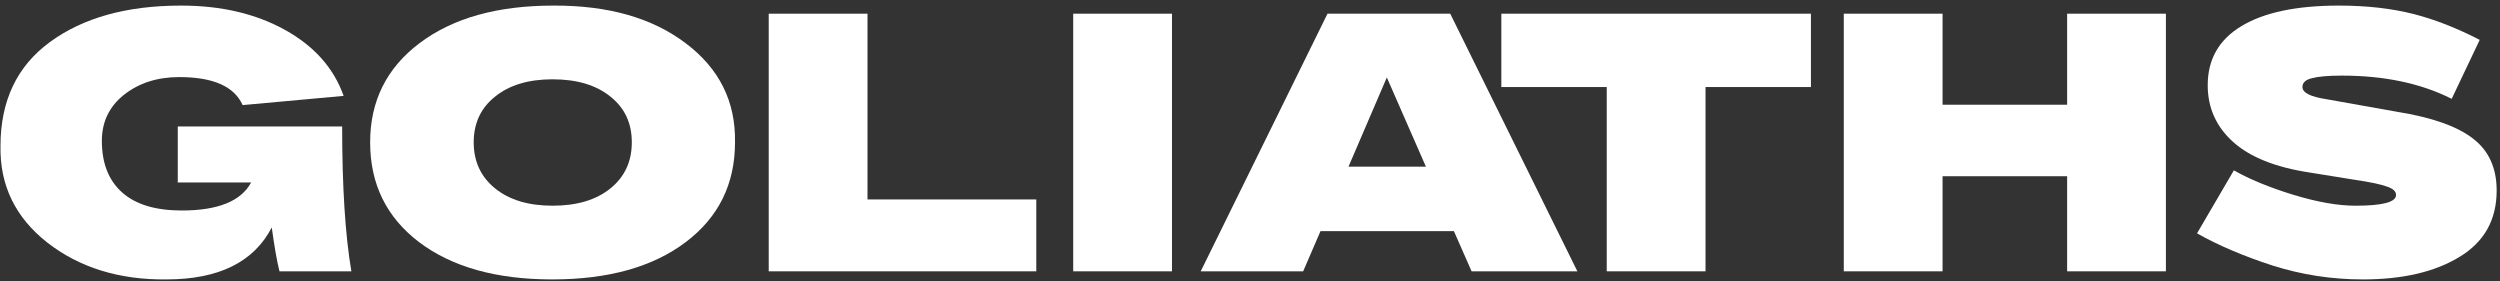
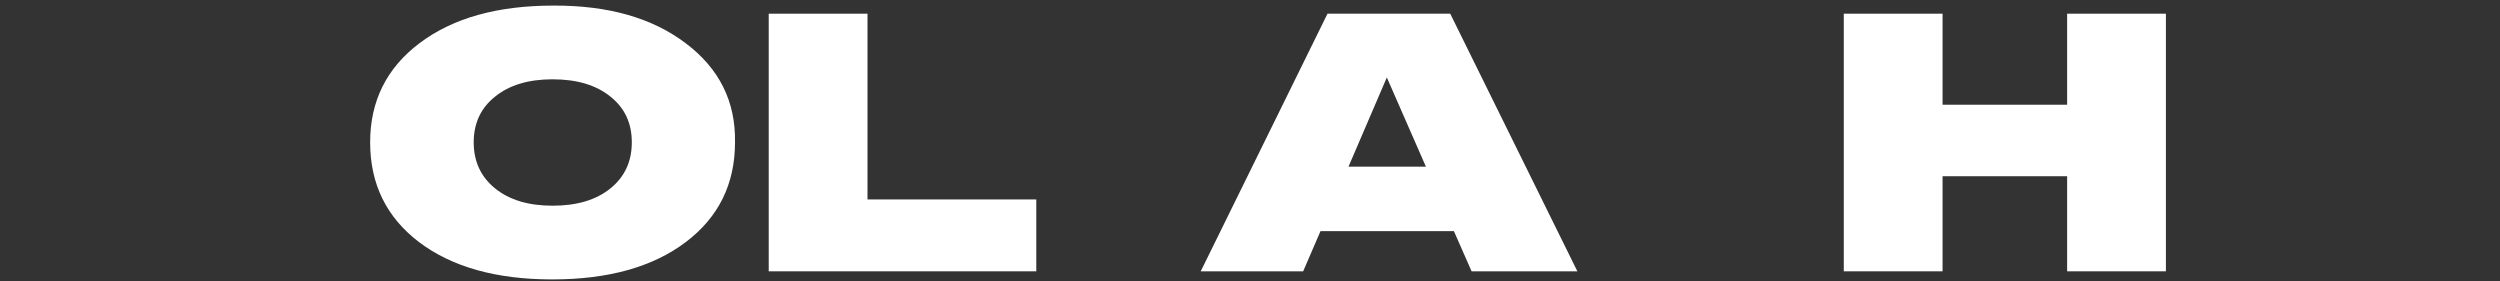
<svg xmlns="http://www.w3.org/2000/svg" width="258" height="29" viewBox="0 0 258 29" fill="none">
  <rect x="0" y="0" width="258" height="29" fill="#333333" stroke="none" />
-   <path d="M36.261 28H28.844C28.59 27.011 28.324 25.502 28.045 23.474C26.194 27.049 22.568 28.836 17.167 28.836C12.299 28.887 8.204 27.619 4.882 25.033C1.585 22.447 -0.025 19.125 0.051 15.068C0.051 10.402 1.75 6.827 5.148 4.342C8.571 1.832 13.085 0.577 18.688 0.577C22.822 0.577 26.397 1.413 29.414 3.087C32.432 4.76 34.447 7.03 35.462 9.895L25.04 10.846C24.178 8.919 21.997 7.955 18.498 7.955C16.241 7.955 14.34 8.564 12.793 9.781C11.272 10.998 10.511 12.583 10.511 14.535C10.511 16.843 11.208 18.618 12.603 19.86C13.998 21.103 16.051 21.724 18.765 21.724C22.492 21.724 24.875 20.76 25.915 18.833H18.346V13.052H35.31C35.31 19.29 35.627 24.272 36.261 28Z" fill="white" />
  <path d="M38.199 14.687C38.199 10.428 39.897 7.017 43.295 4.456C46.718 1.87 51.321 0.577 57.102 0.577C62.756 0.551 67.308 1.844 70.756 4.456C74.23 7.068 75.929 10.478 75.853 14.687C75.853 18.998 74.154 22.434 70.756 24.995C67.359 27.556 62.769 28.836 56.988 28.836C51.232 28.836 46.655 27.556 43.257 24.995C39.885 22.434 38.199 18.998 38.199 14.687ZM62.997 19.442C64.468 18.25 65.203 16.665 65.203 14.687C65.203 12.71 64.468 11.137 62.997 9.971C61.526 8.779 59.536 8.184 57.026 8.184C54.541 8.184 52.563 8.779 51.092 9.971C49.622 11.137 48.886 12.71 48.886 14.687C48.886 16.665 49.622 18.25 51.092 19.442C52.563 20.634 54.541 21.229 57.026 21.229C59.536 21.229 61.526 20.634 62.997 19.442Z" fill="white" />
  <path d="M79.332 28V1.413H89.525V20.583H106.945V28H79.332Z" fill="white" />
-   <path d="M110.755 28V1.413H120.948V28H110.755Z" fill="white" />
  <path d="M151.869 28L150.044 23.854H136.275L134.487 28H123.914L136.998 1.413H149.663L162.785 28H151.869ZM139.166 17.198H147.153L143.121 7.993L139.166 17.198Z" fill="white" />
-   <path d="M165.816 28V8.982H154.938V1.413H186.888V8.982H176.01V28H165.816Z" fill="white" />
  <path d="M190.279 28V1.413H200.472V10.808H213.328V1.413H223.521V28H213.328V18.187H200.472V28H190.279Z" fill="white" />
-   <path d="M226.733 24.082L230.536 17.578C232.134 18.491 234.162 19.328 236.622 20.088C239.107 20.849 241.262 21.229 243.088 21.229C245.877 21.229 247.272 20.862 247.272 20.126C247.272 19.746 246.955 19.454 246.321 19.252C245.712 19.023 244.635 18.795 243.088 18.567L238.371 17.806C234.847 17.274 232.21 16.221 230.46 14.649C228.711 13.077 227.836 11.125 227.836 8.792C227.836 6.13 228.99 4.101 231.297 2.706C233.63 1.287 236.99 0.577 241.376 0.577C244.242 0.577 246.815 0.868 249.097 1.451C251.278 2.009 253.547 2.897 255.906 4.114L253.015 10.199C249.845 8.602 246.067 7.803 241.681 7.803C240.286 7.803 239.259 7.892 238.6 8.069C237.94 8.222 237.611 8.526 237.611 8.982C237.611 9.565 238.435 9.984 240.083 10.237L247.348 11.531C250.974 12.114 253.598 13.039 255.221 14.307C256.844 15.55 257.655 17.337 257.655 19.67C257.655 22.687 256.375 24.97 253.814 26.516C251.278 28.063 247.956 28.836 243.848 28.836C240.628 28.836 237.509 28.355 234.492 27.391C231.525 26.427 228.939 25.325 226.733 24.082Z" fill="white" />
</svg>